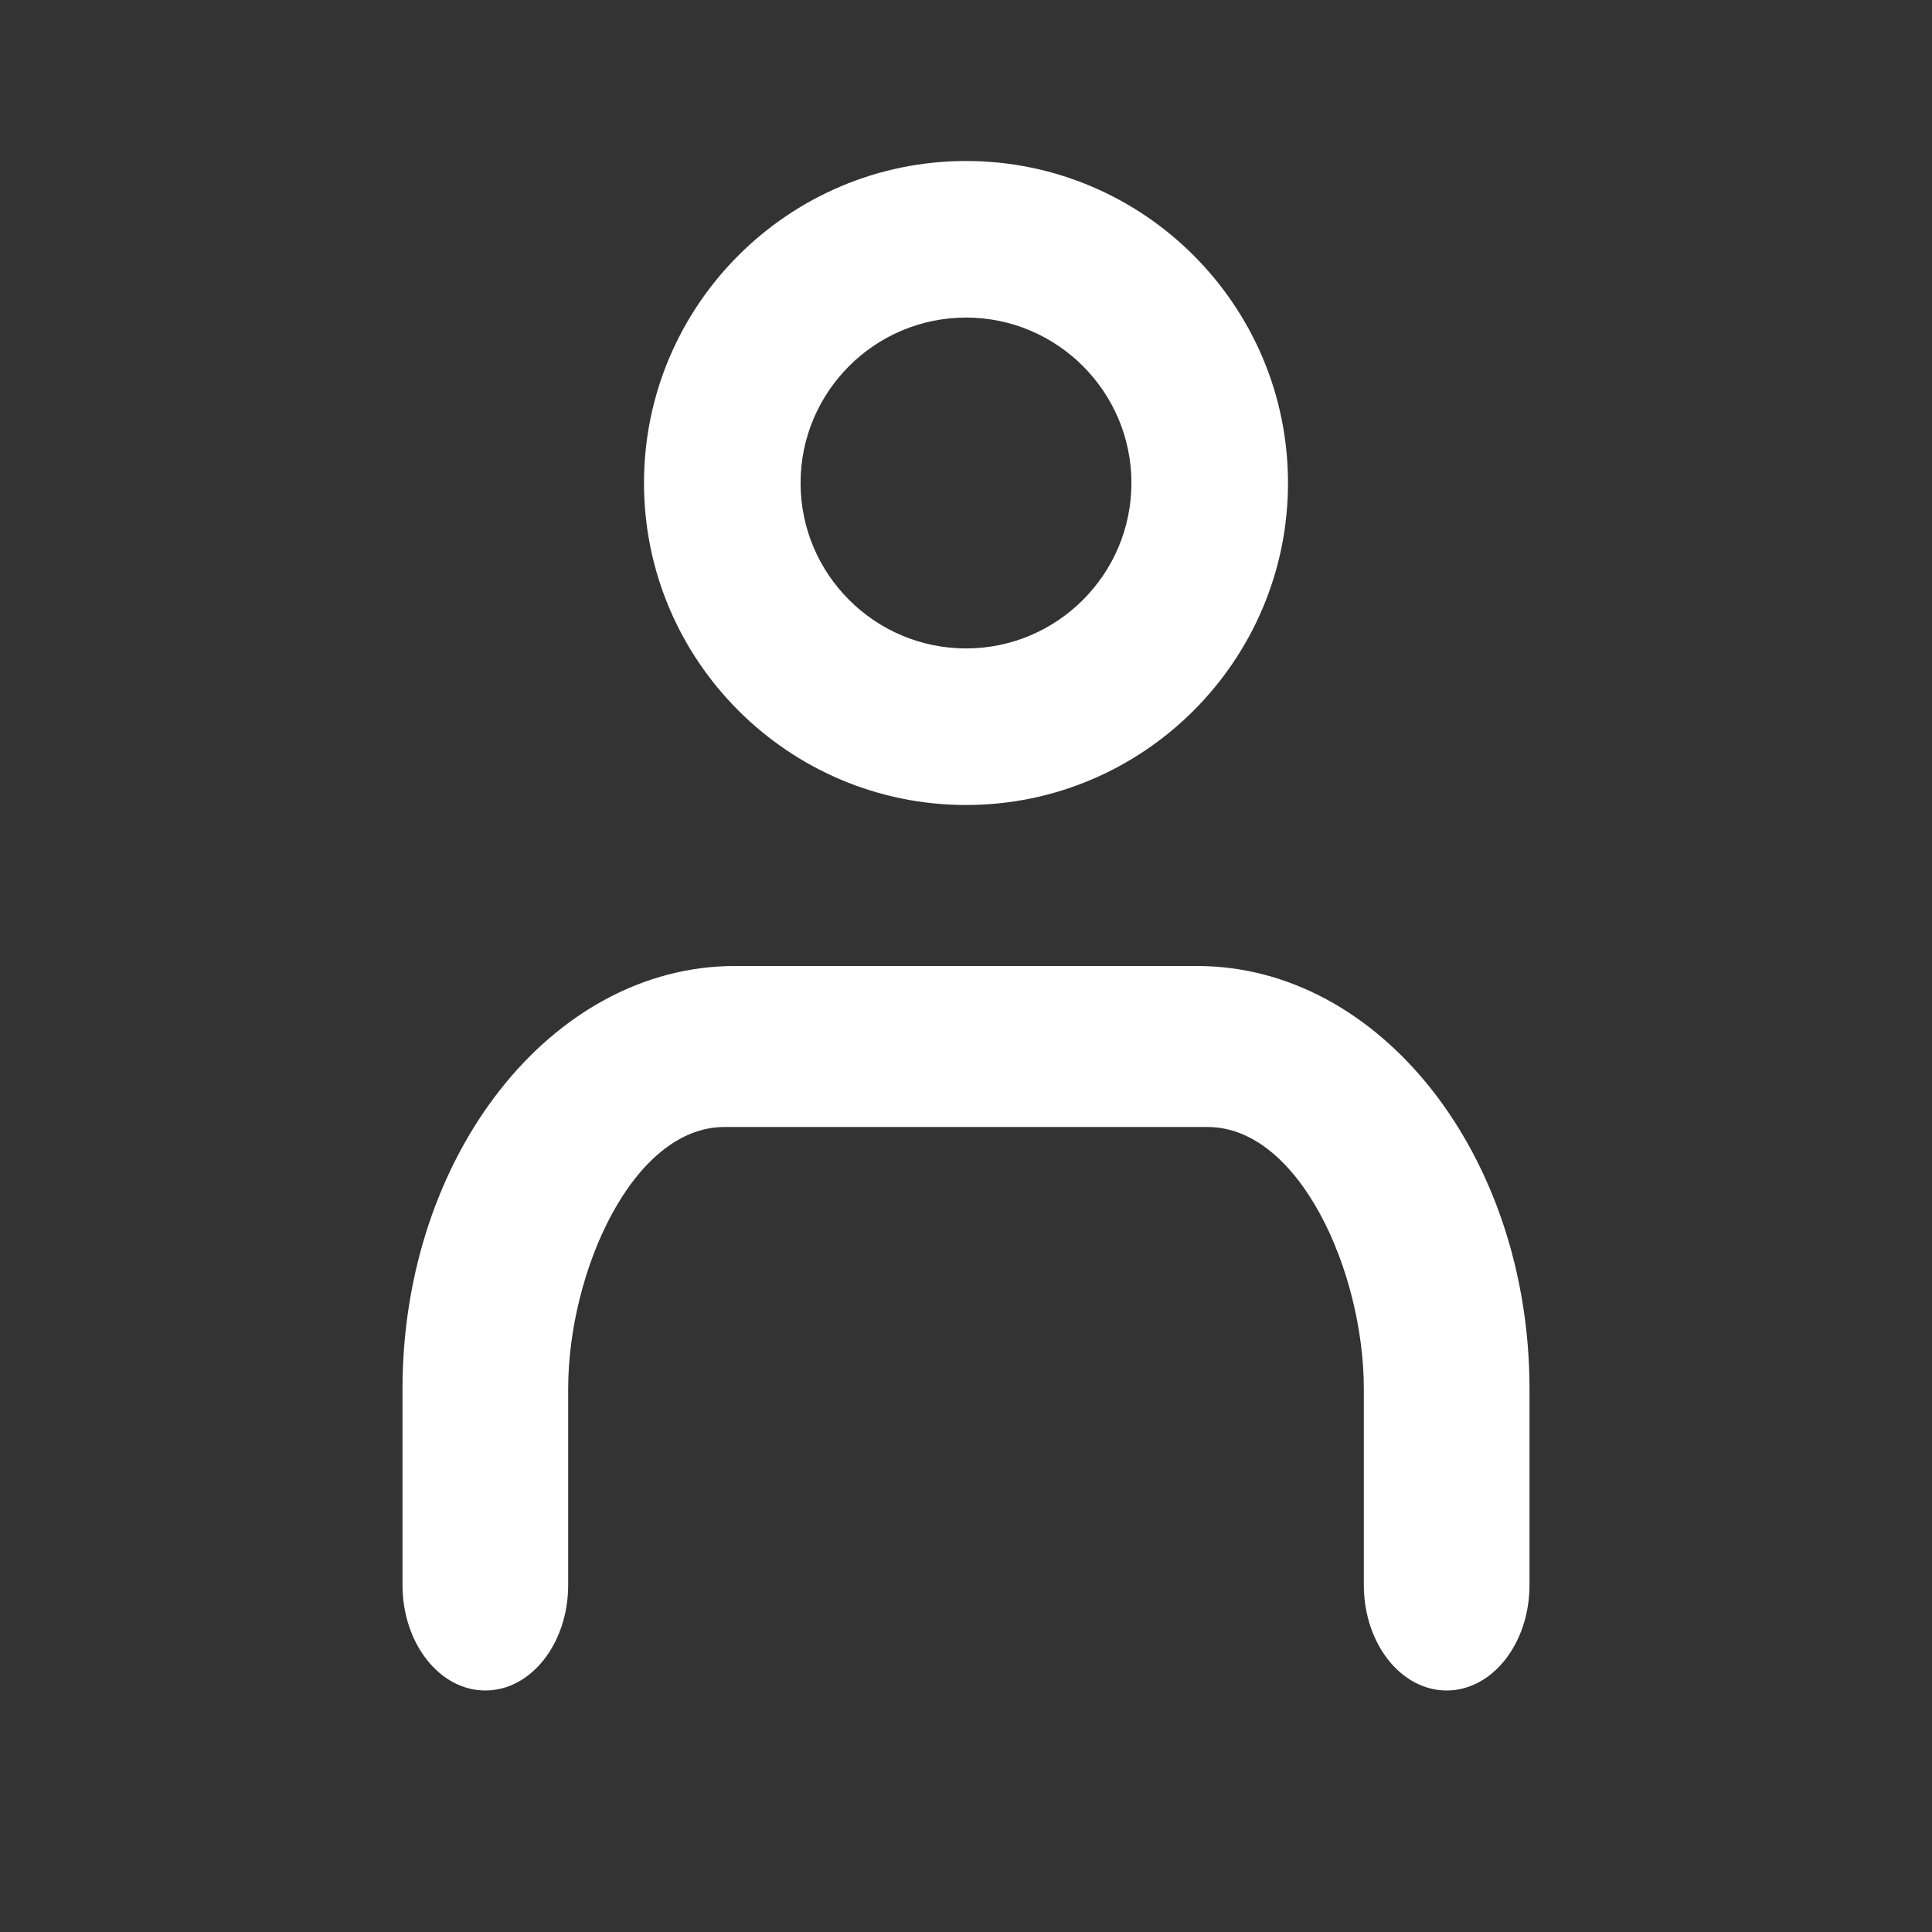
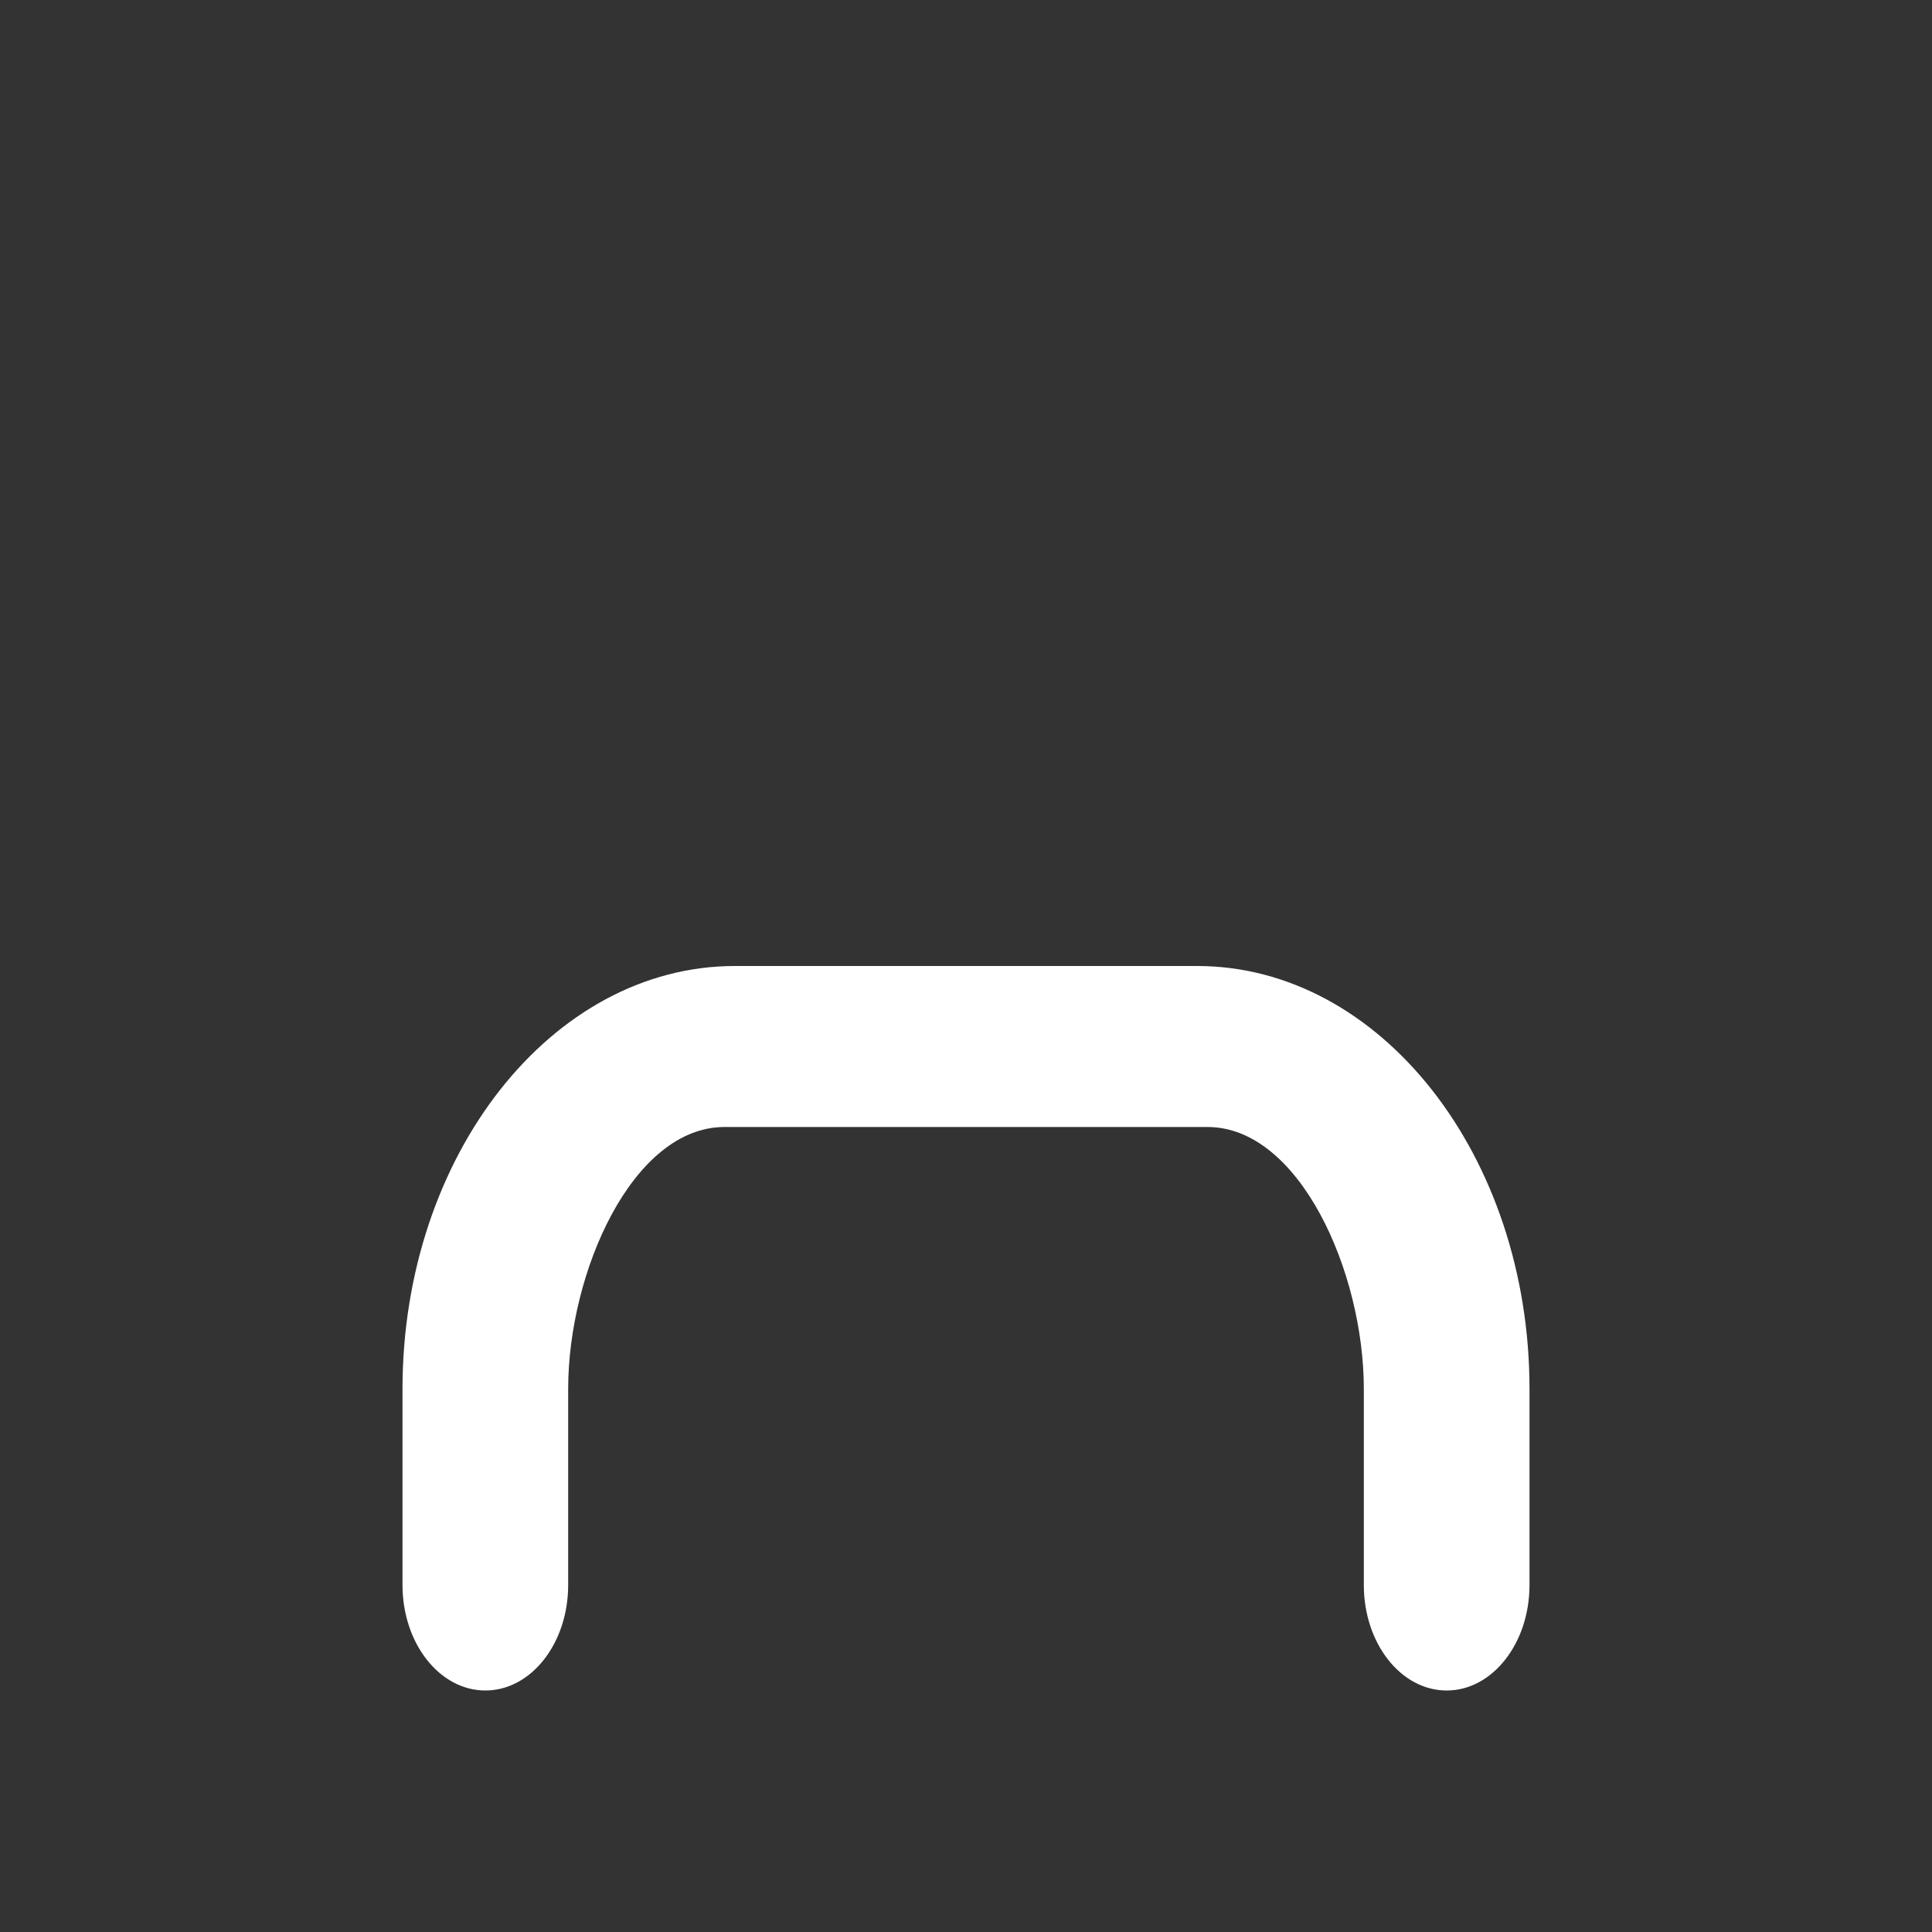
<svg xmlns="http://www.w3.org/2000/svg" width="24px" height="24px" viewBox="0 0 24 24" version="1.1">
  <rect x="0" y="0" width="24" height="24" fill="#333333" stroke="none" />
  <title>Icon-Account</title>
  <g id="Icon-Account" stroke="none" stroke-width="1" fill="none" fill-rule="evenodd">
    <g id="location_on-24px">
      <polygon id="Path" points="0 0 24 0 24 24 0 24" />
    </g>
    <g id="contacts" transform="translate(5, 2)" fill="#FFFFFF" fill-rule="nonzero">
-       <path d="M7.001,8 C9.206,8 11,6.206 11,4 C11,1.794 9.206,0 7.001,0 C4.795,0 3,1.794 3,4 C3,6.206 4.795,8 7.001,8 Z M7.001,1.945 C8.133,1.945 9.055,2.867 9.055,4 C9.055,5.133 8.133,6.055 7.001,6.055 C5.867,6.055 4.945,5.133 4.945,4 C4.945,2.867 5.867,1.945 7.001,1.945 Z" id="Shape" />
      <path d="M1.029,19 C1.598,19 2.058,18.414 2.058,17.69 L2.058,15.254 C2.058,13.802 2.858,12 4,12 L10,12 C11.142,12 11.942,13.801 11.942,15.254 L11.942,17.69 C11.942,18.414 12.402,19 12.971,19 C13.539,19 14,18.414 14,17.69 L14,15.254 C14,12.357 12.148,10 9.871,10 L4.129,10 C1.852,10 0,12.357 0,15.254 L0,17.69 C0,18.414 0.461,19 1.029,19 Z" id="Path" />
    </g>
  </g>
</svg>